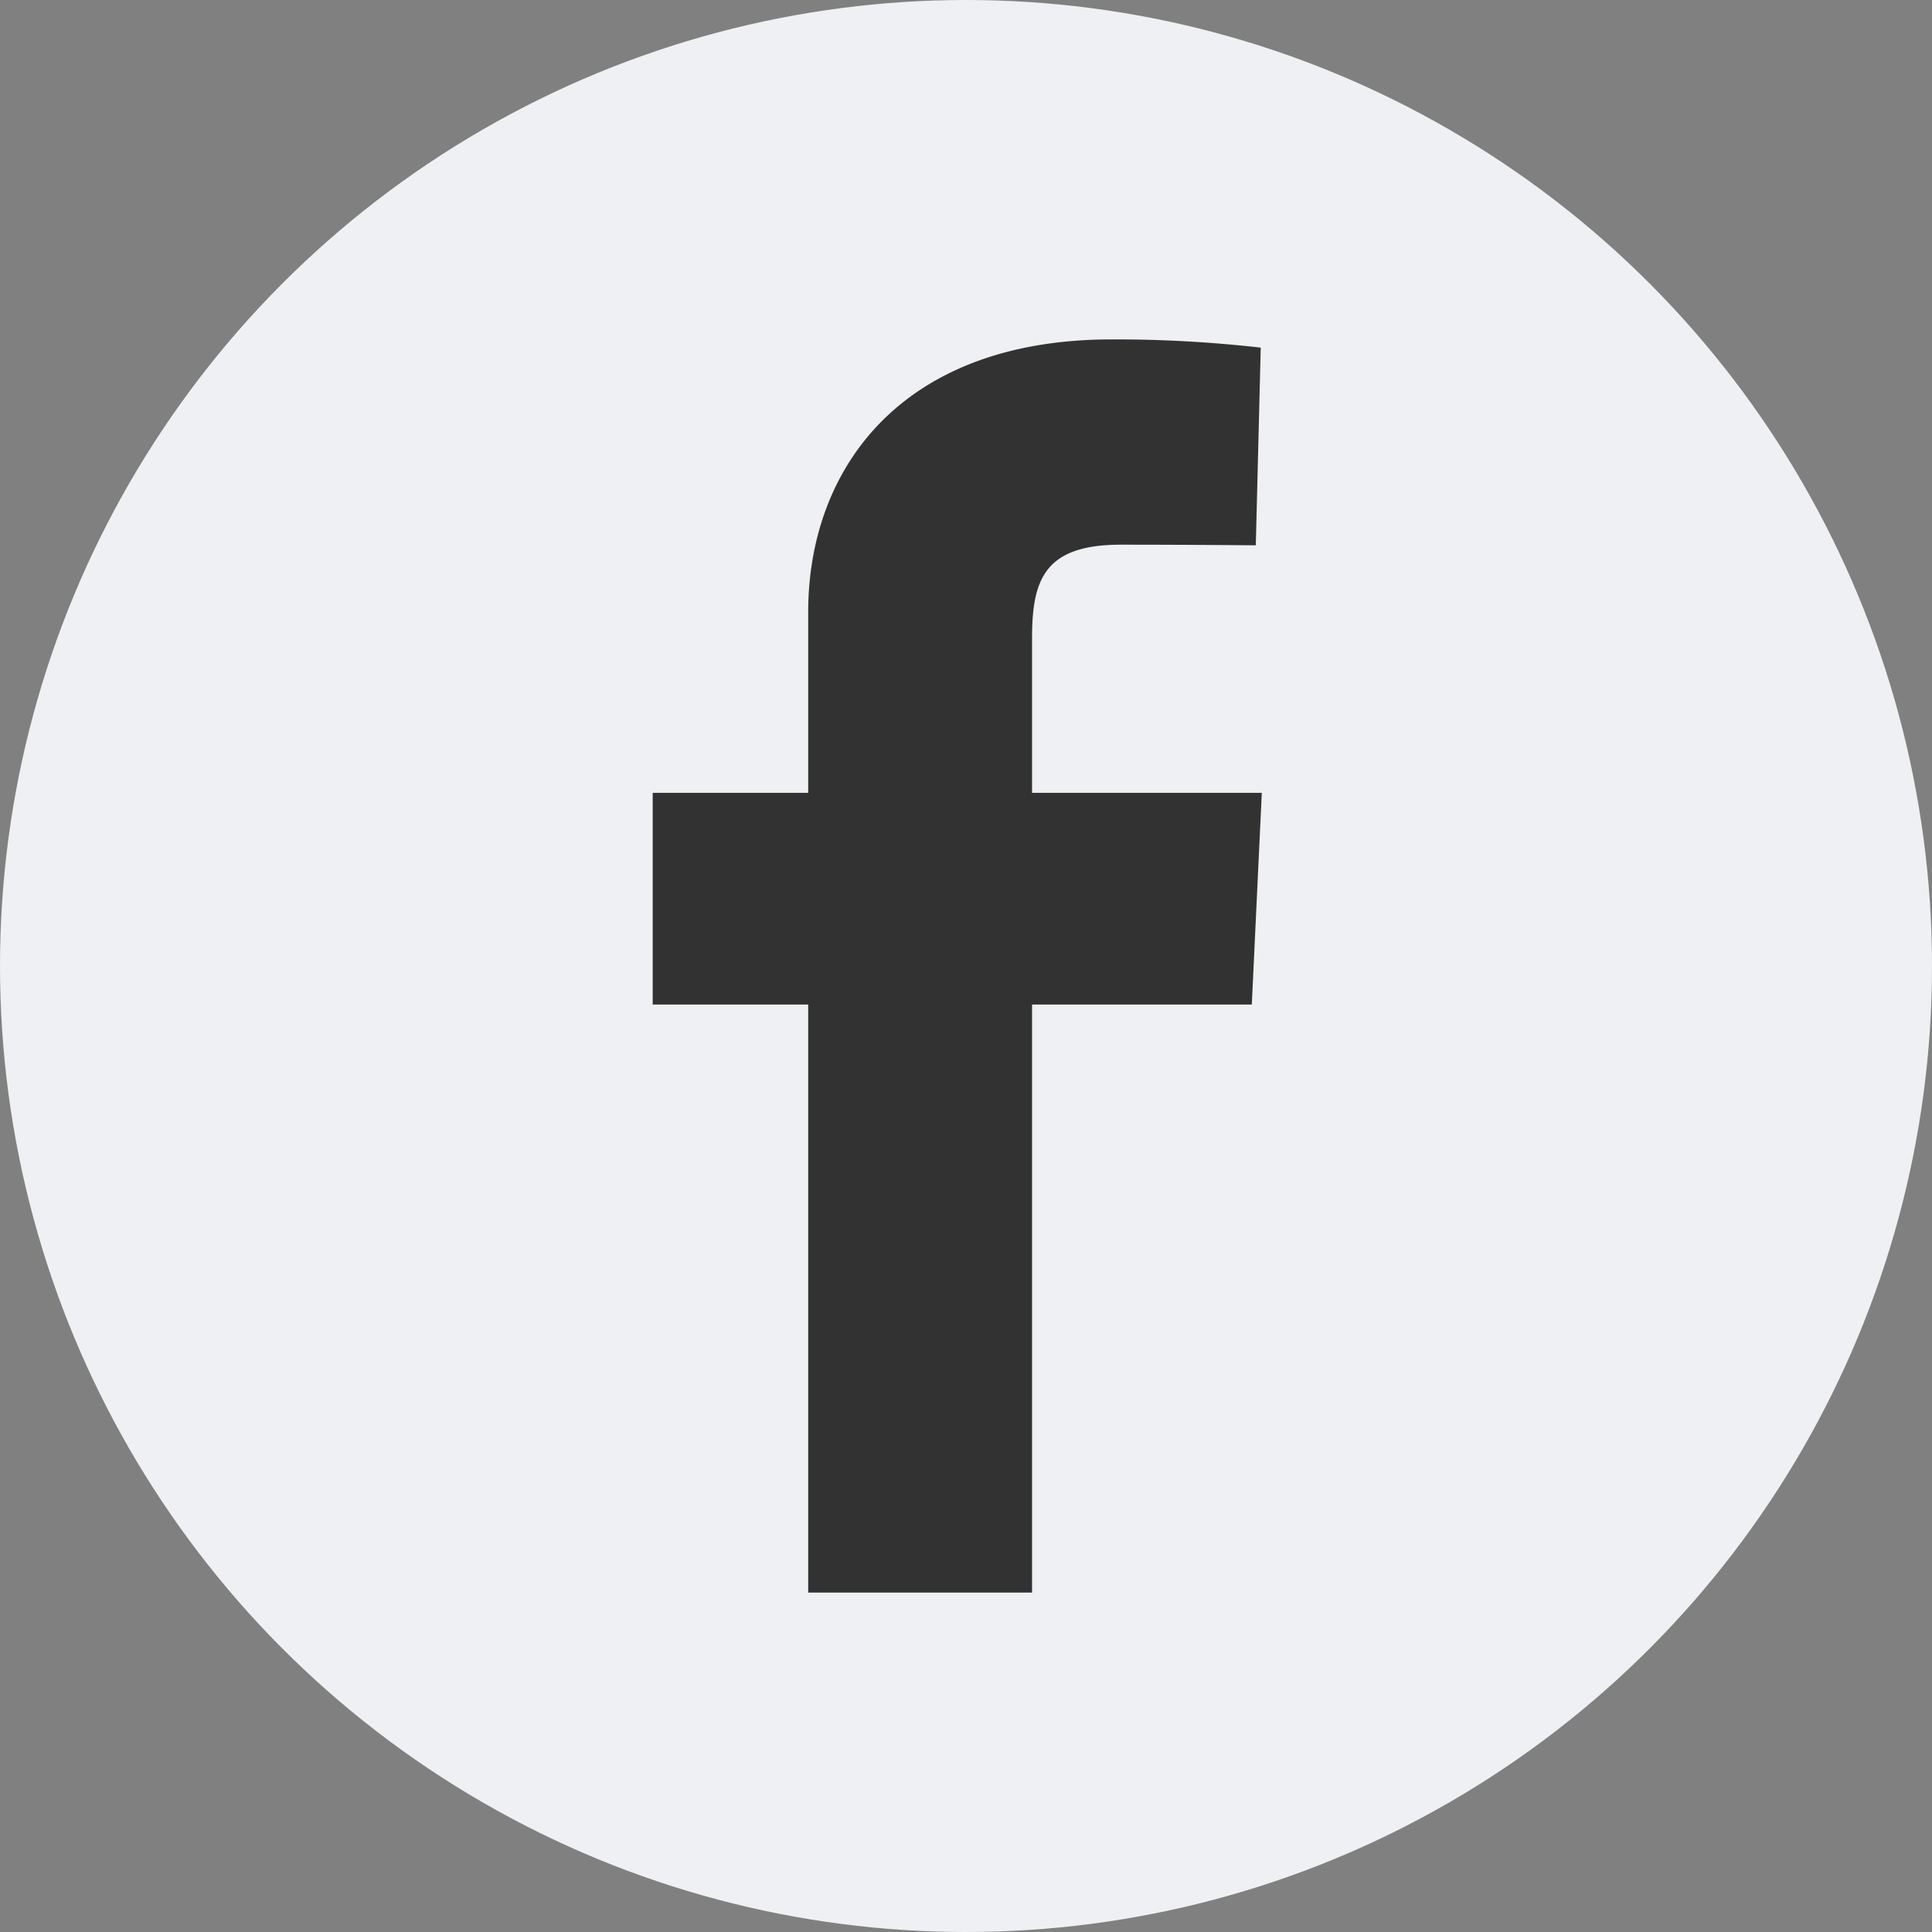
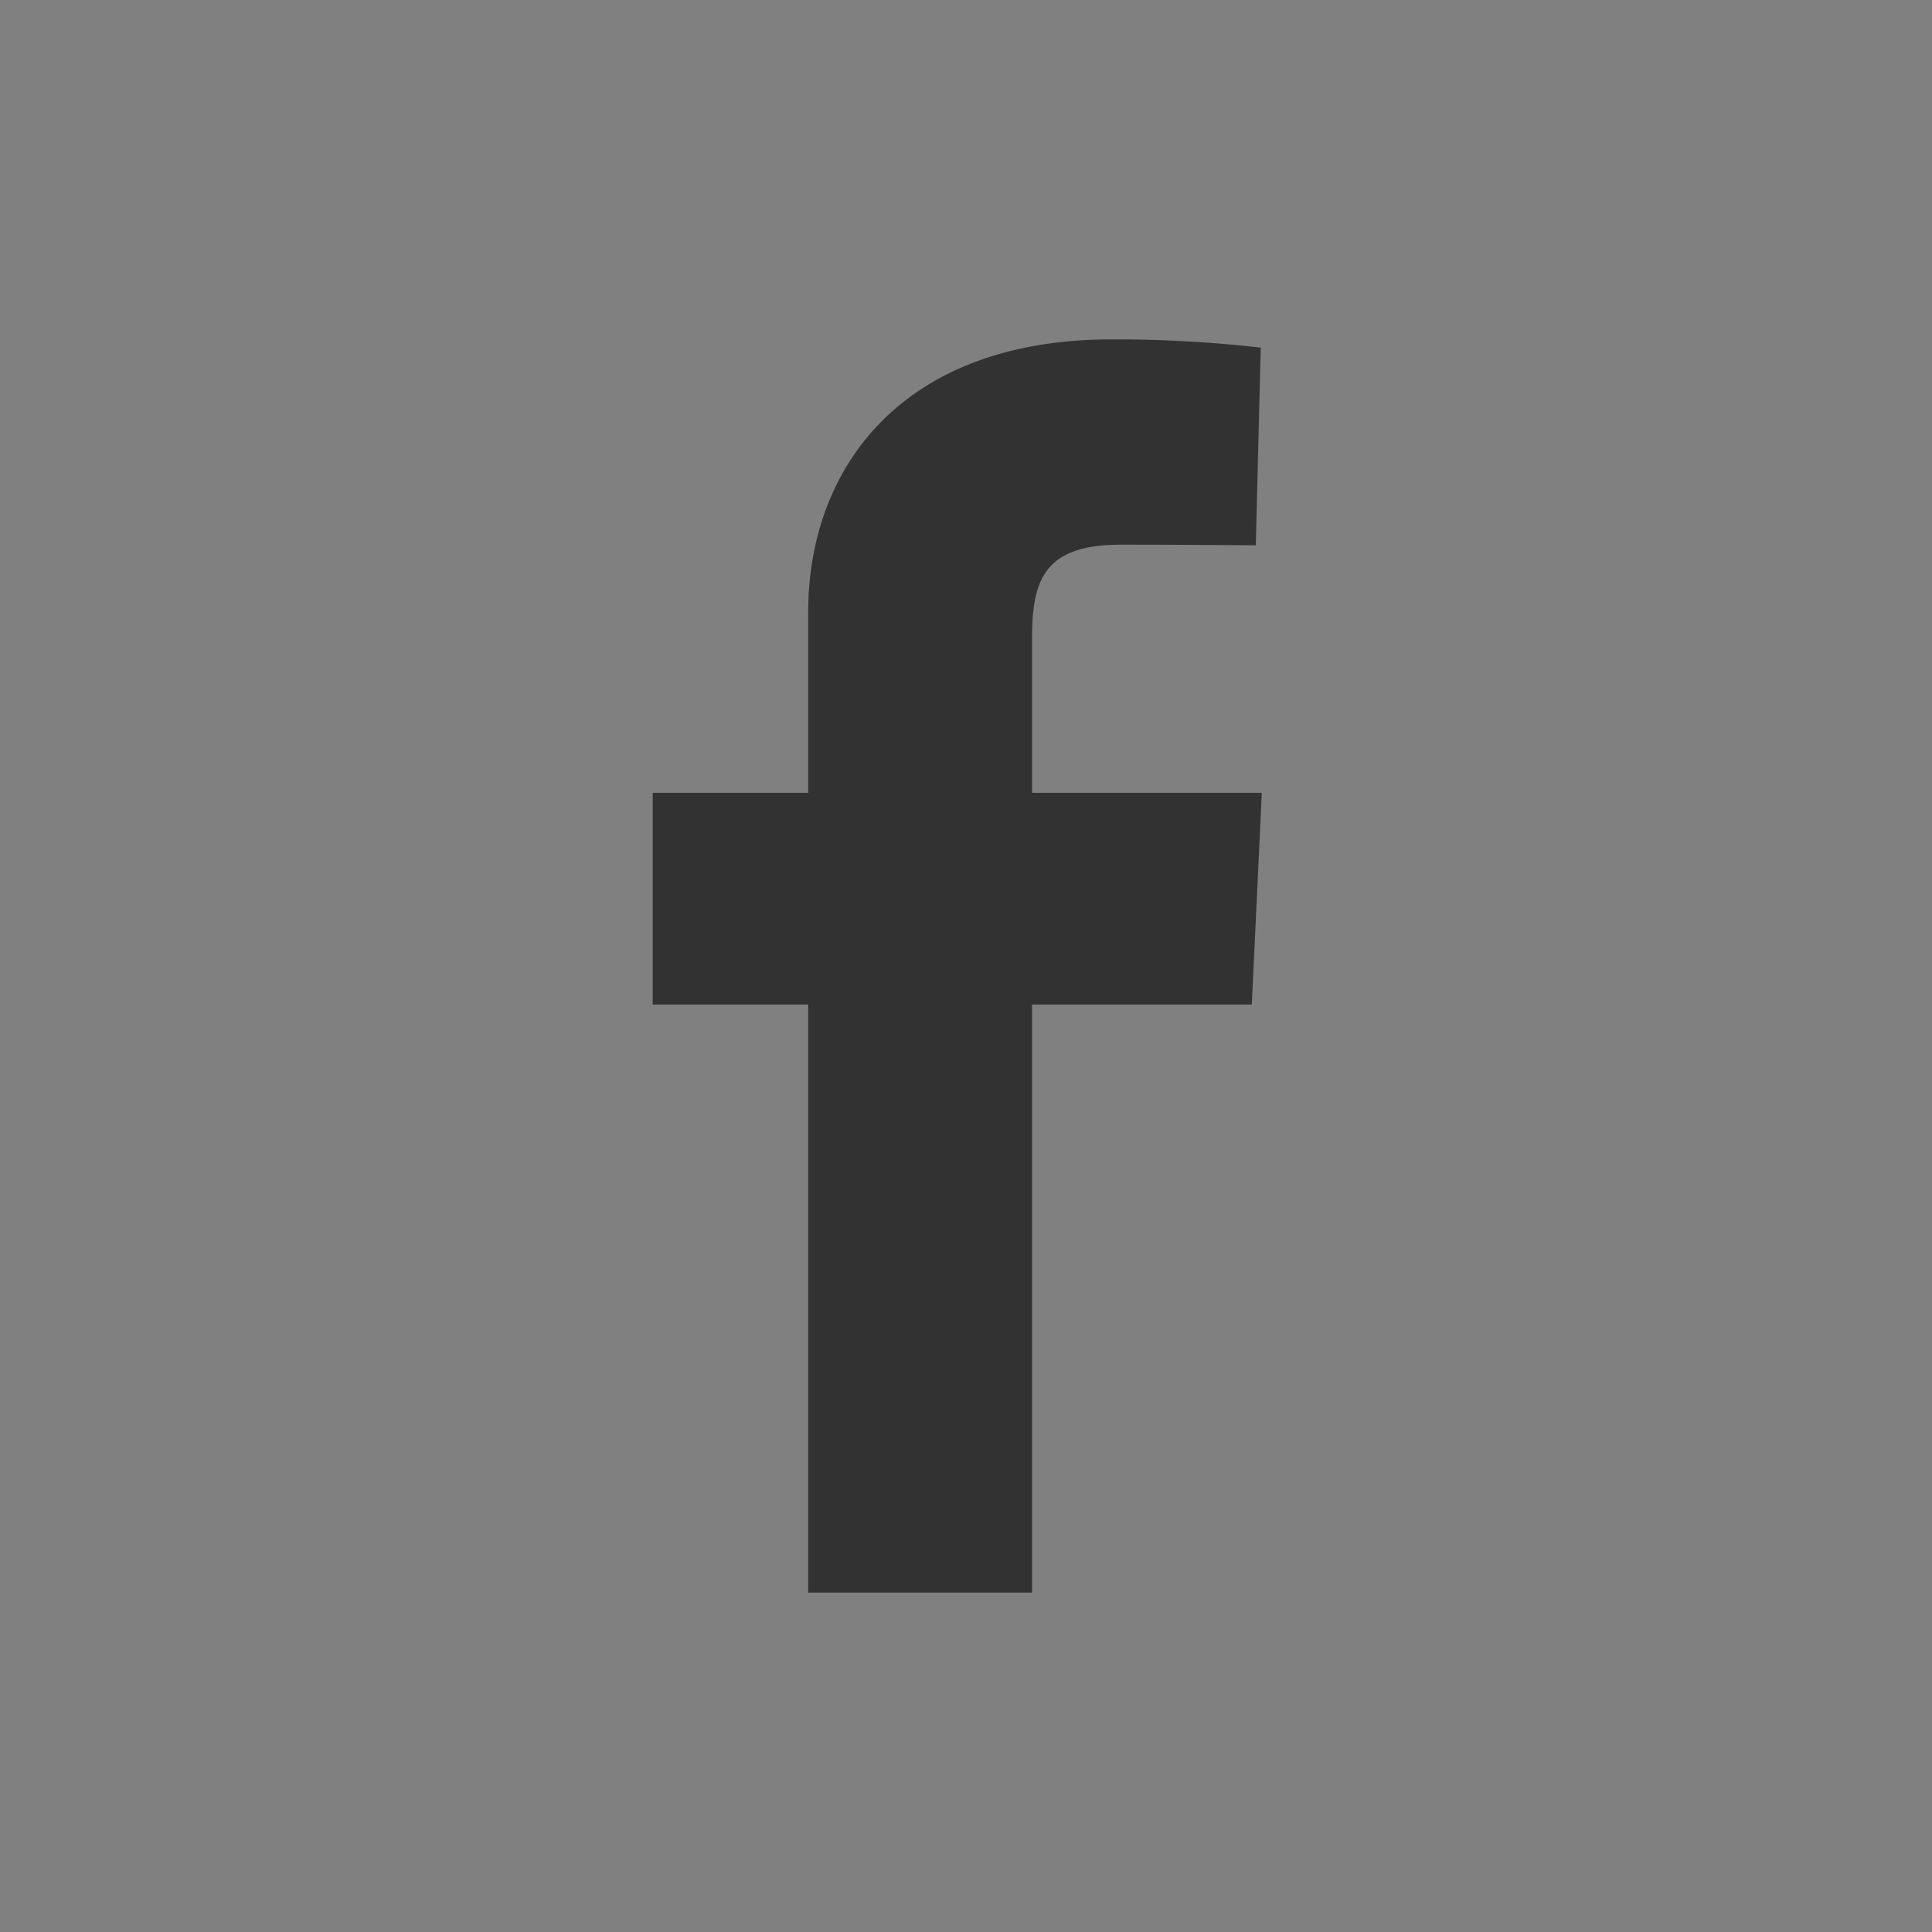
<svg xmlns="http://www.w3.org/2000/svg" width="74" height="74" viewBox="0 0 74 74">
  <rect x="0" y="0" width="74" height="74" fill="#808080" stroke="none" />
  <g id="facebook" transform="translate(-8140 -1967)">
-     <circle id="Ellipse_17" data-name="Ellipse 17" cx="37" cy="37" r="37" transform="translate(8140 1967)" fill="#eff0f4" />
    <g id="facebook-2" data-name="facebook" transform="translate(8165 1980)">
      <path id="Path_85" data-name="Path 85" d="M5.956,48V25.477H0V17.368H5.956V10.441C5.956,5,9.474,0,17.58,0a49.235,49.235,0,0,1,5.709.315L23.1,7.887s-2.475-.024-5.176-.024C15,7.863,14.53,9.21,14.53,11.446v5.921h8.8l-.383,8.109H14.53V48H5.956" fill="#333232" />
    </g>
  </g>
</svg>